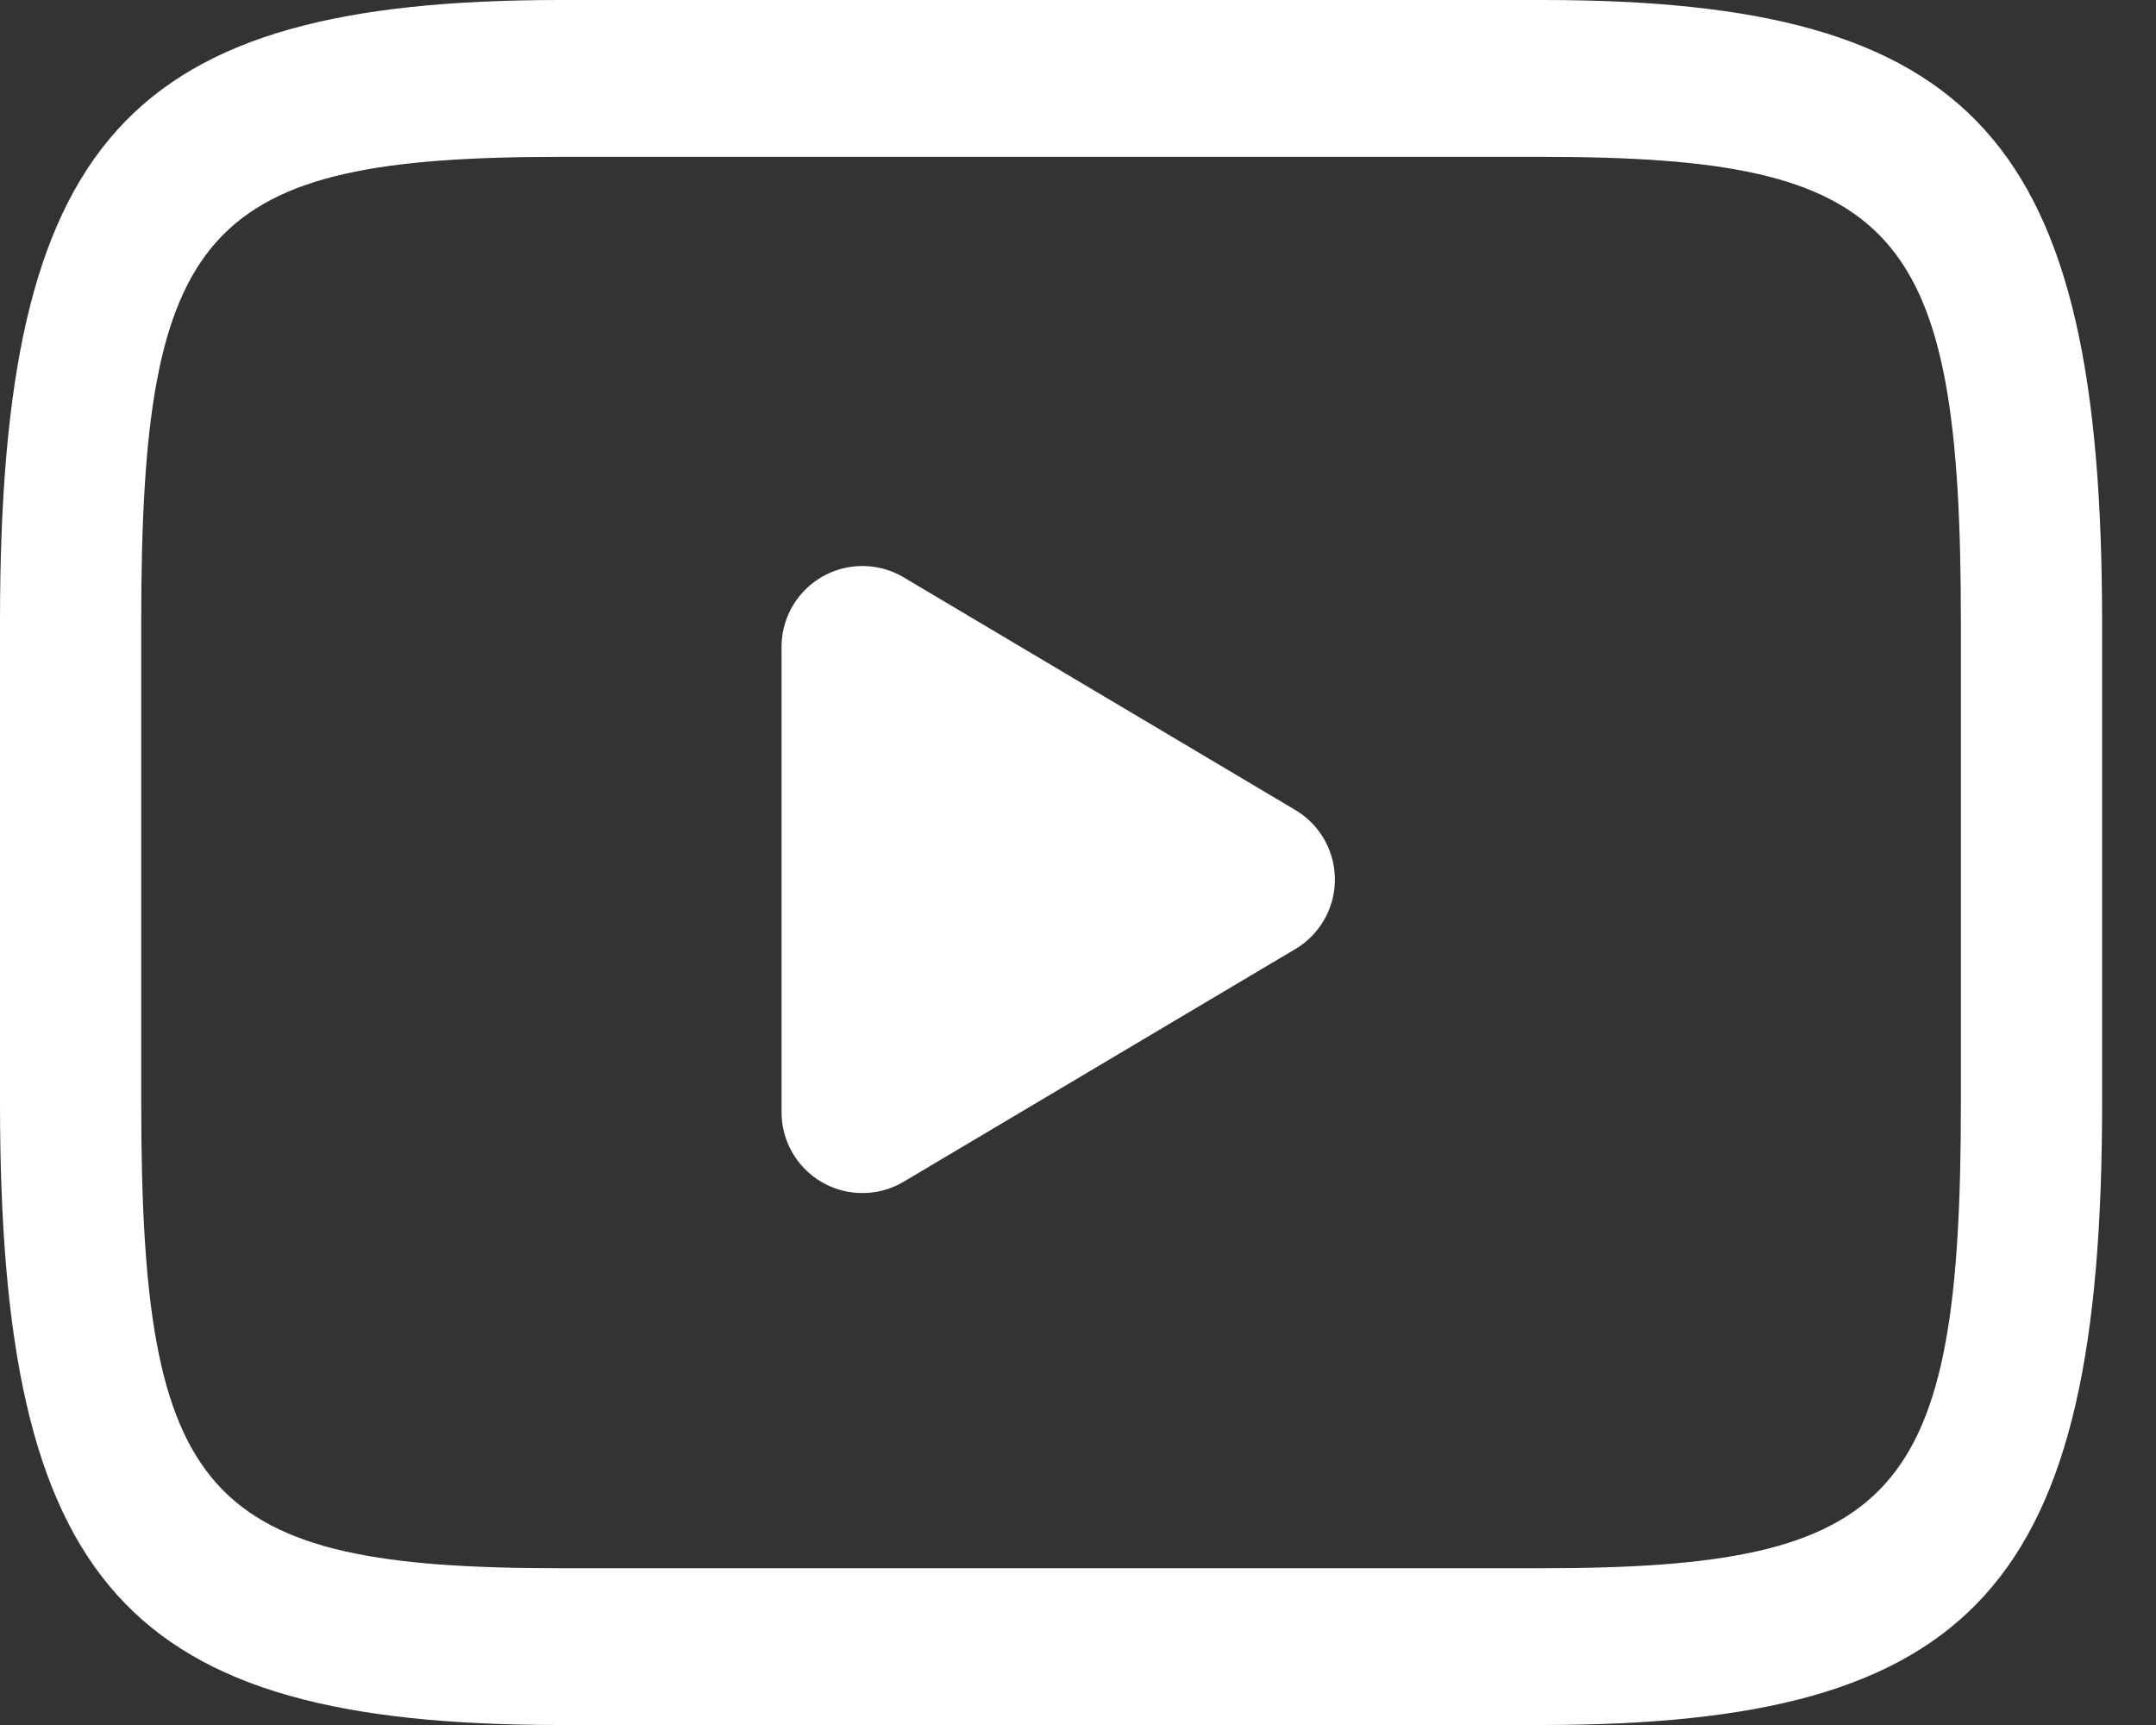
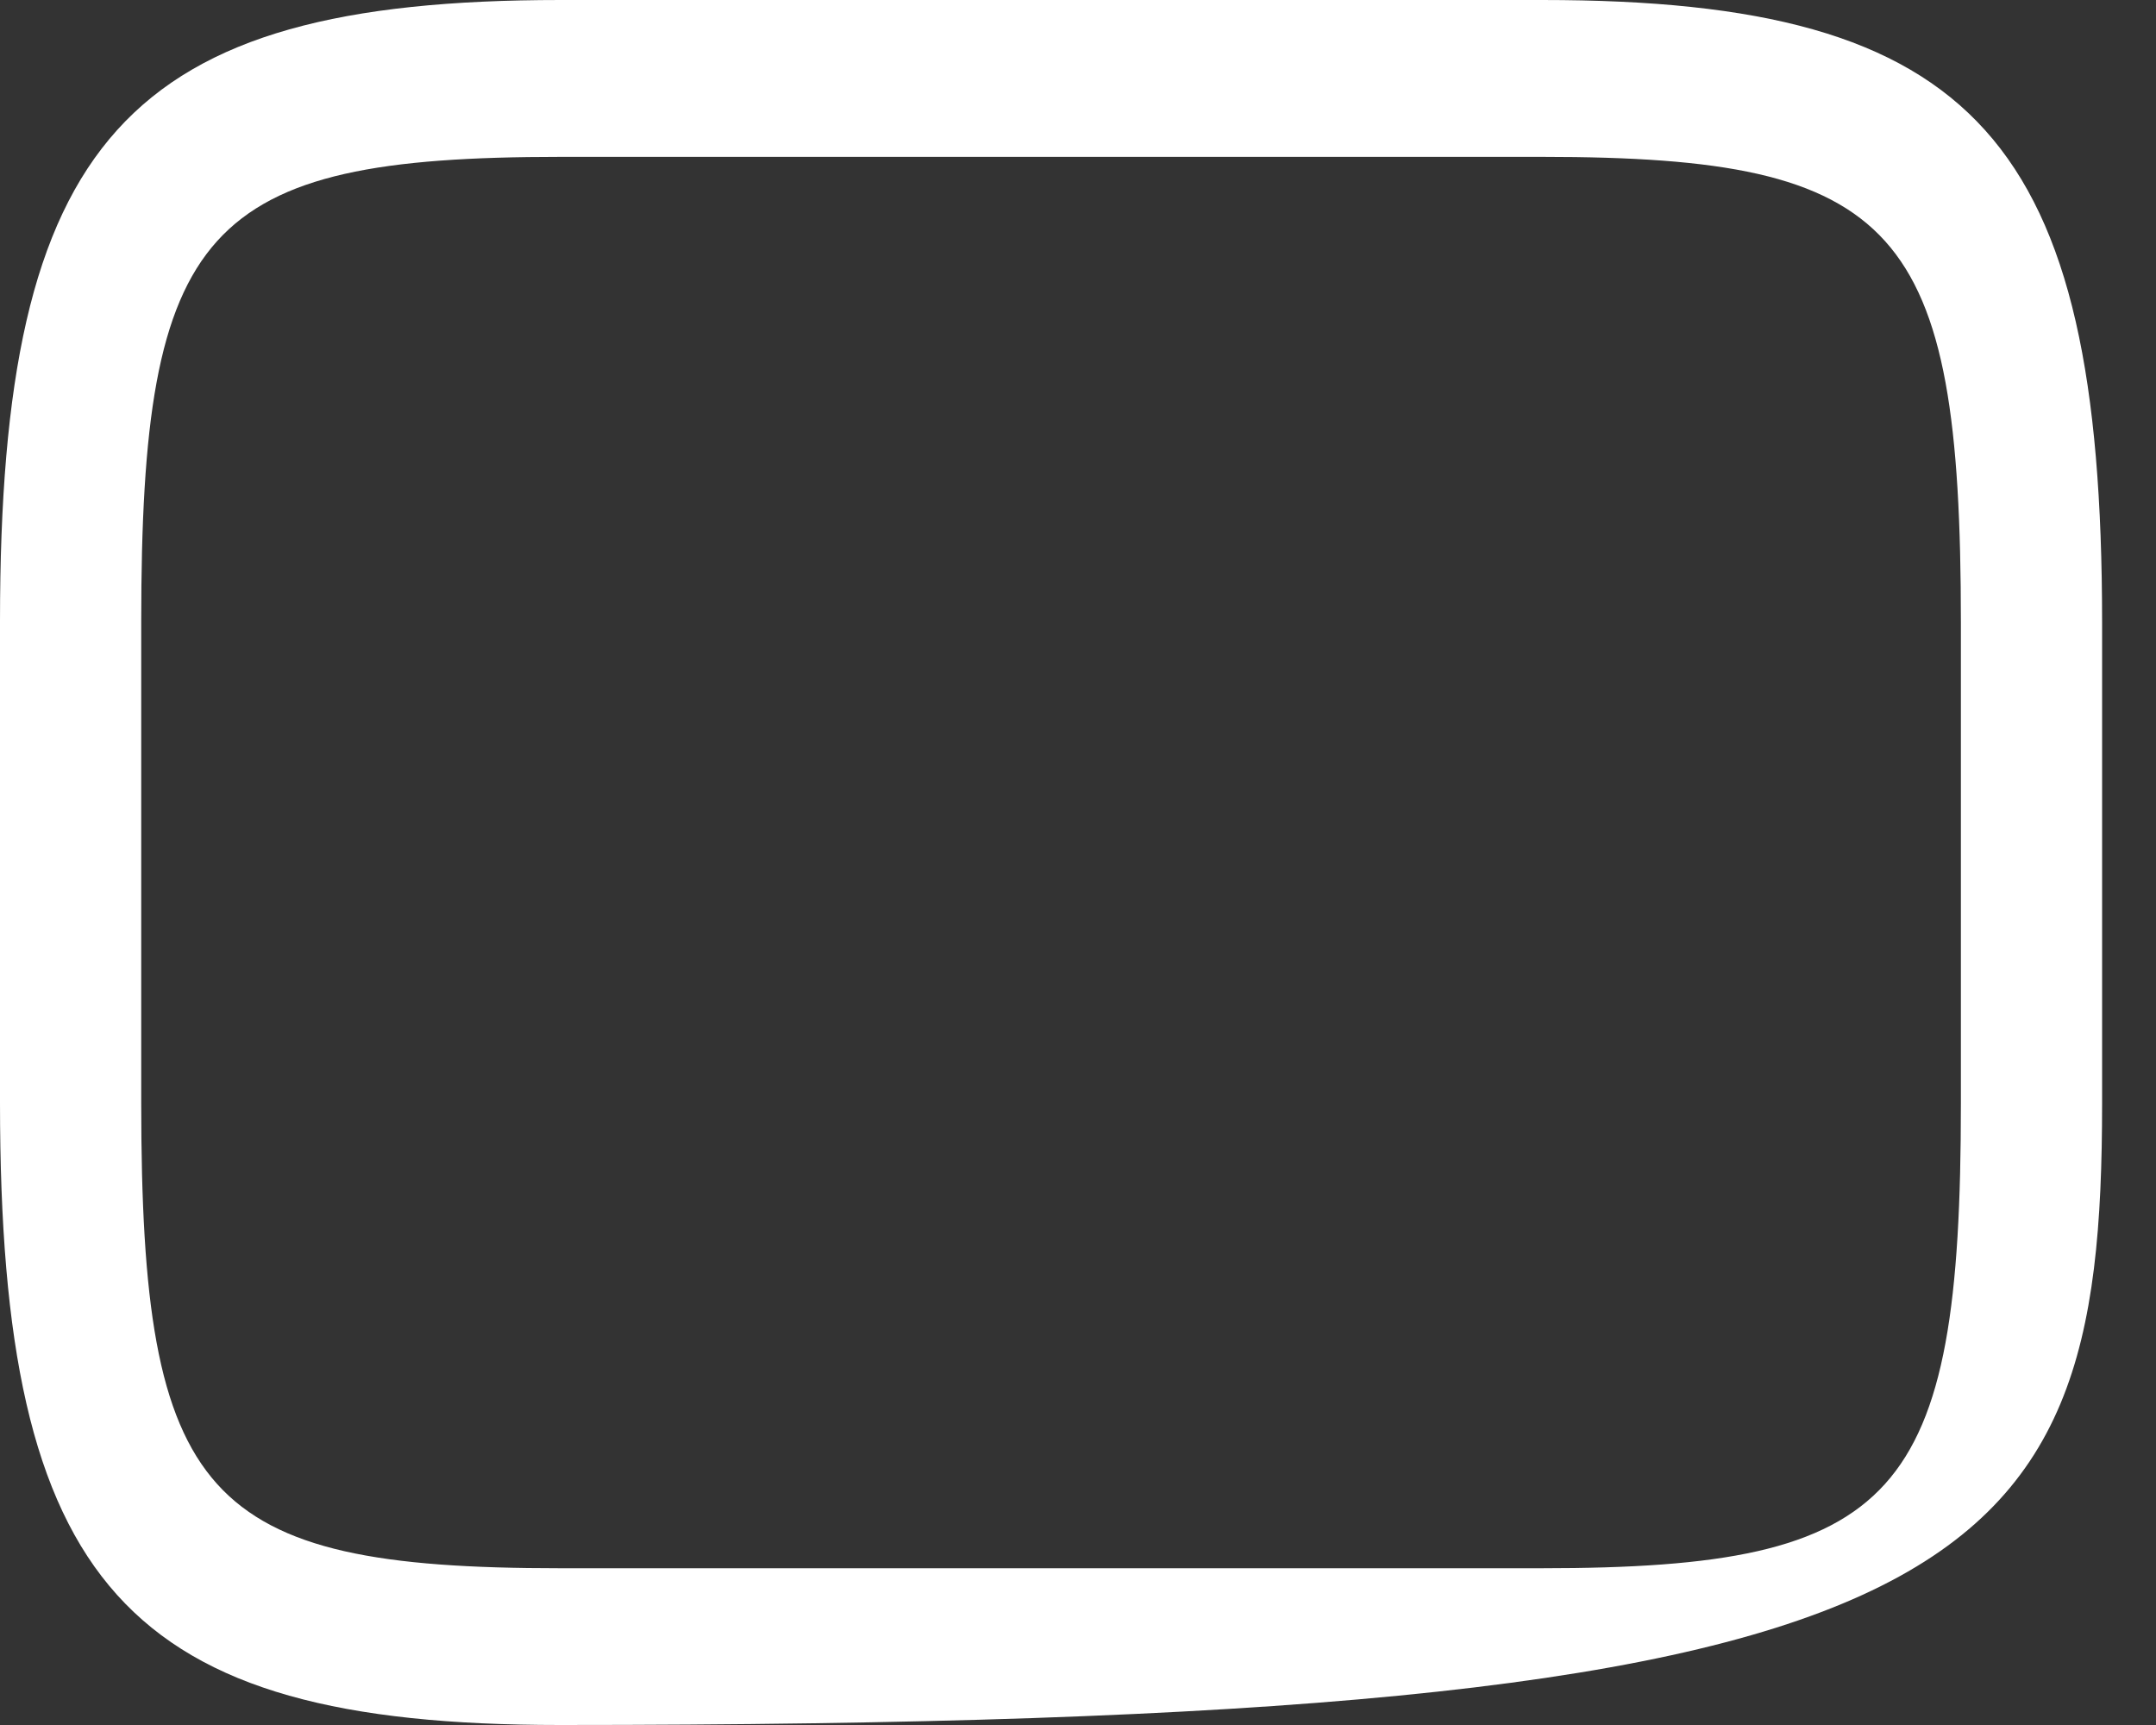
<svg xmlns="http://www.w3.org/2000/svg" width="20" height="16" viewBox="0 0 20 16" fill="none">
  <rect x="0" y="0" width="20" height="16" fill="#333333" stroke="none" />
-   <path d="M11.633 8.158L8 10.316V6L11.633 8.158Z" fill="white" stroke="white" stroke-width="1.5" stroke-linecap="round" stroke-linejoin="round" />
-   <path d="M14.307 0H5.2C1.166 0 0 1.293 0 5.765V10.228C0 14.706 1.165 16 5.193 16H14.3C18.334 16 19.5 14.707 19.5 10.235V5.772C19.5 1.295 18.335 0 14.307 0ZM18.19 10.235C18.19 13.9 17.608 14.546 14.3 14.546H5.194C1.891 14.546 1.31 13.9 1.31 10.227V5.766C1.31 2.1 1.892 1.455 5.2 1.455H14.307C17.609 1.455 18.19 2.1 18.19 5.773V10.235Z" fill="white" />
+   <path d="M14.307 0H5.2C1.166 0 0 1.293 0 5.765V10.228C0 14.706 1.165 16 5.193 16C18.334 16 19.5 14.707 19.5 10.235V5.772C19.5 1.295 18.335 0 14.307 0ZM18.19 10.235C18.19 13.9 17.608 14.546 14.3 14.546H5.194C1.891 14.546 1.31 13.9 1.31 10.227V5.766C1.31 2.1 1.892 1.455 5.2 1.455H14.307C17.609 1.455 18.19 2.1 18.19 5.773V10.235Z" fill="white" />
</svg>